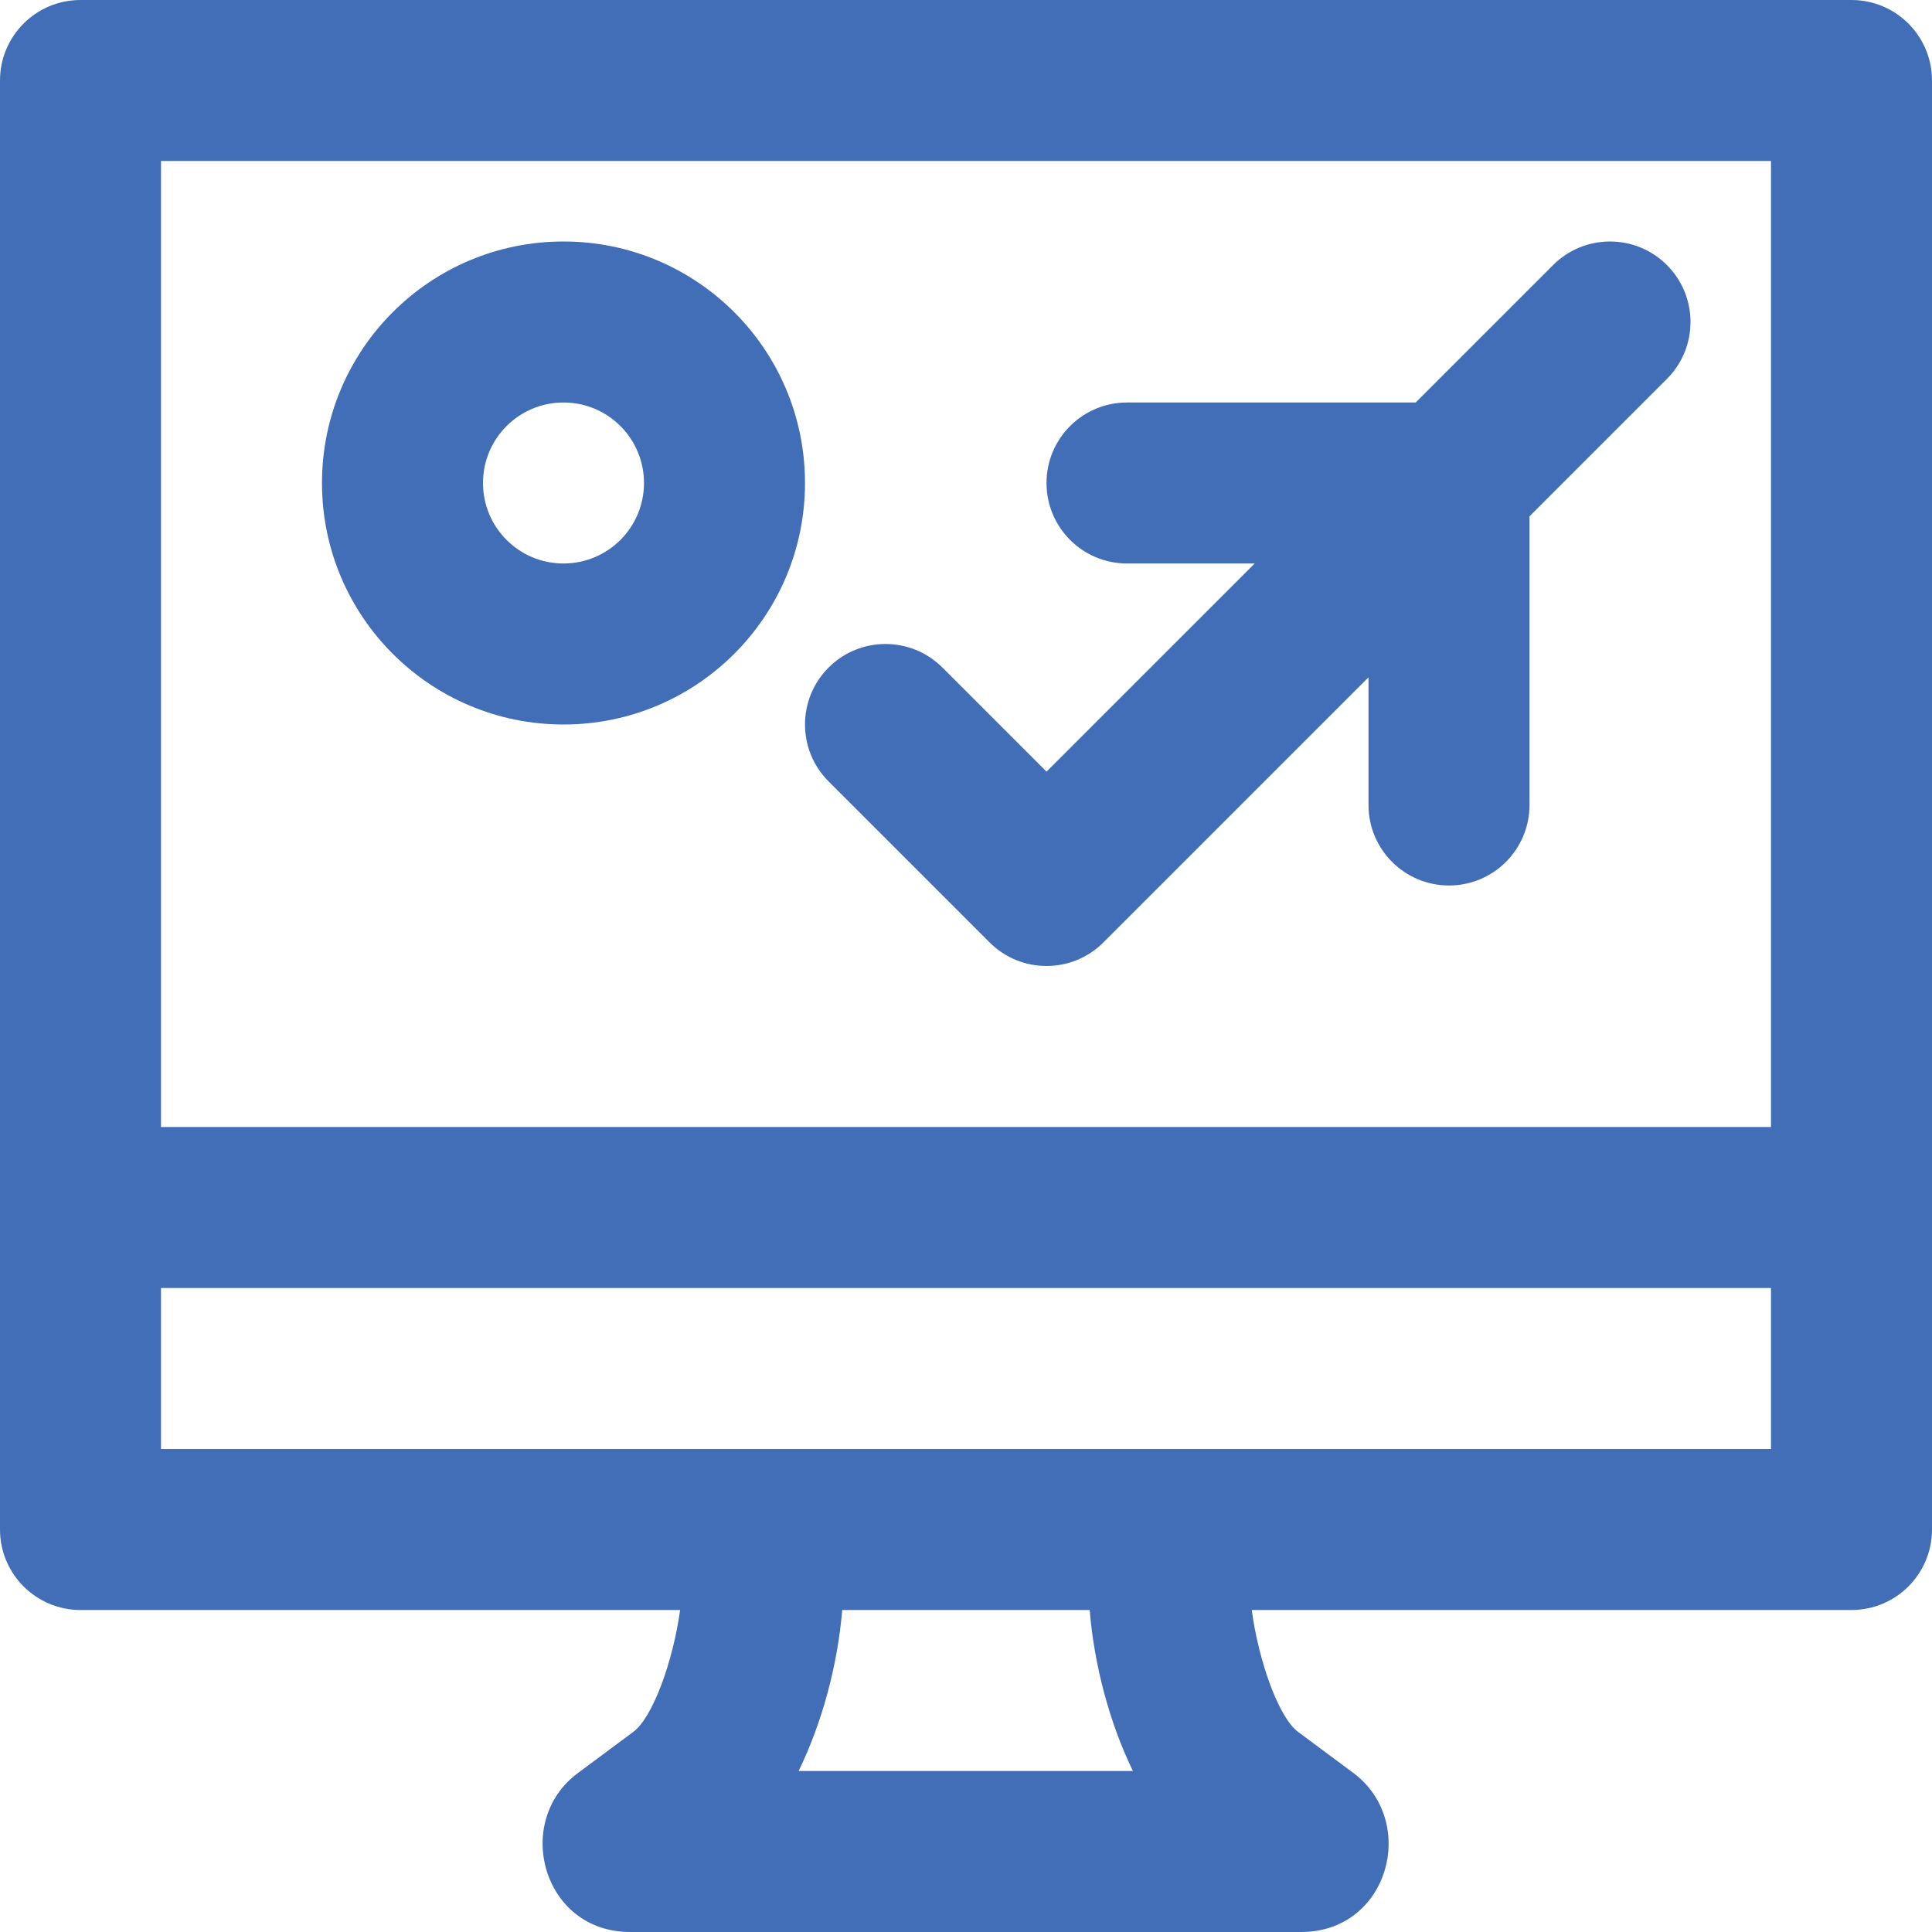
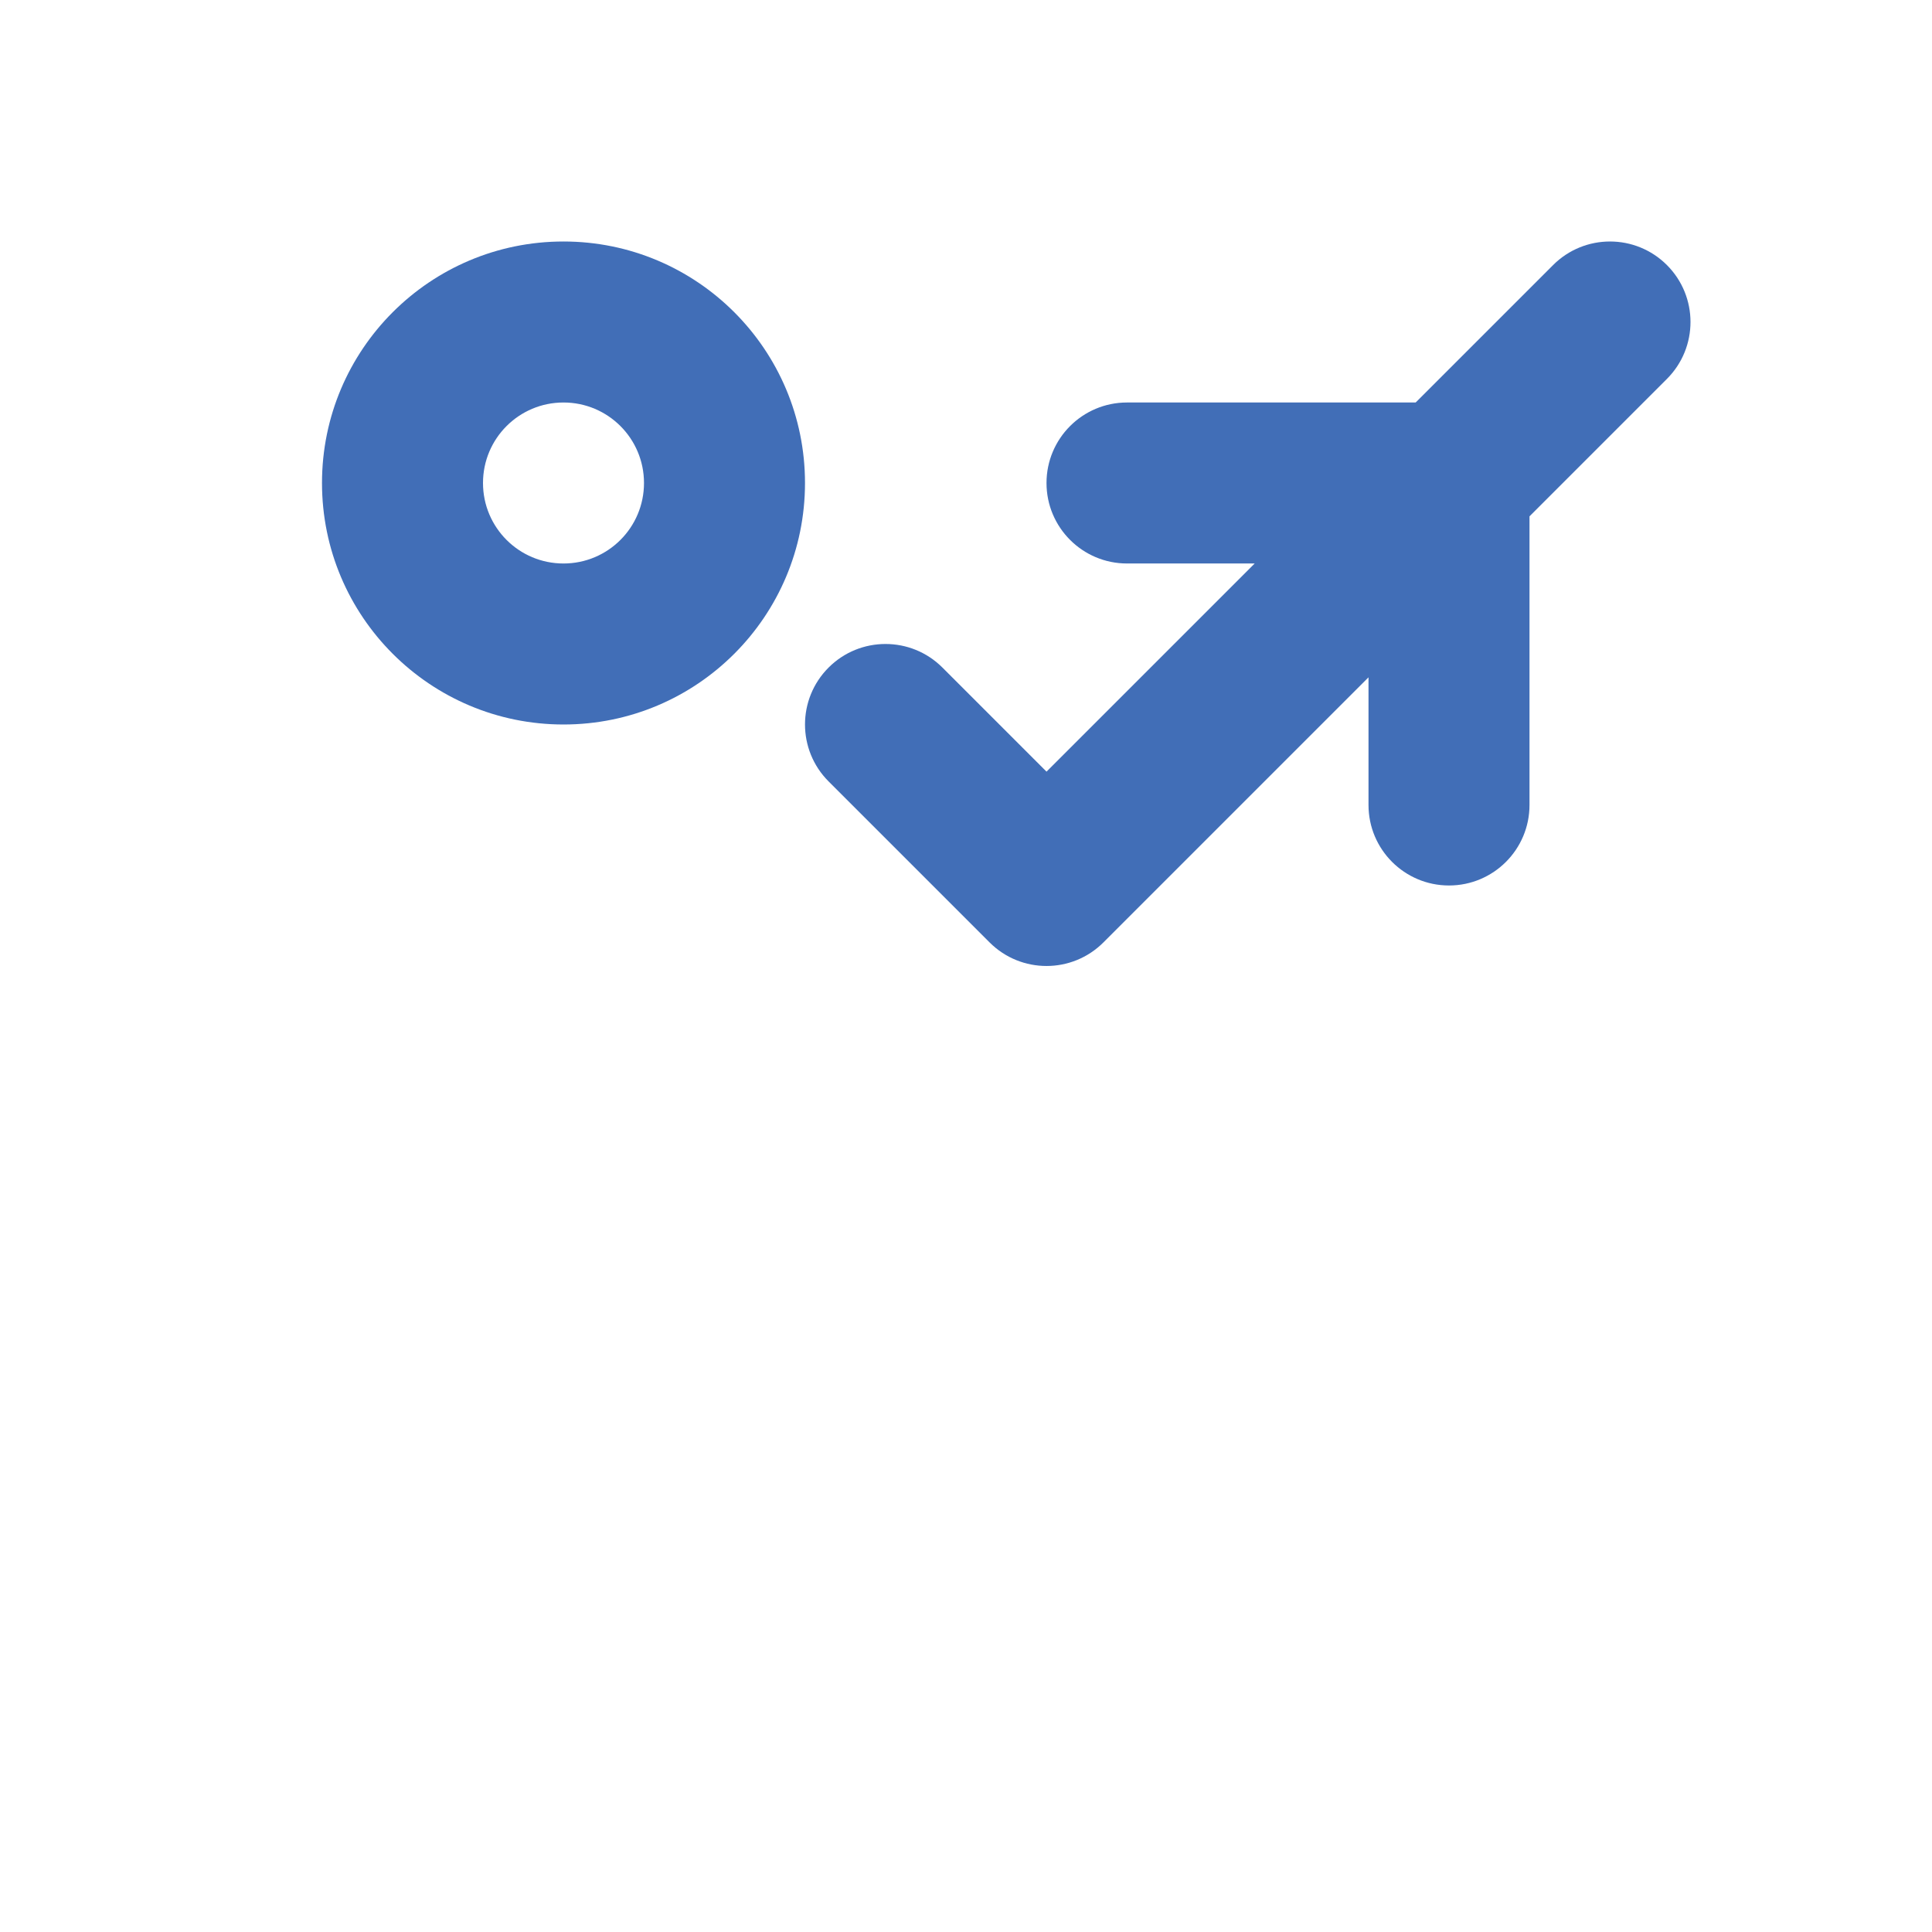
<svg xmlns="http://www.w3.org/2000/svg" fill="#416eb7" height="800px" width="800px" version="1.1" id="Layer_1" viewBox="0 0 512 512" xml:space="preserve">
  <g id="SVGRepo_bgCarrier" stroke-width="0" />
  <g id="SVGRepo_tracerCarrier" stroke-linecap="round" stroke-linejoin="round" />
  <g id="SVGRepo_iconCarrier">
    <g>
      <g>
        <g>
-           <path d="M490.667,0.001H21.333C9.551,0.001,0,9.552,0,21.334v298.667v85.333c0,11.782,9.551,21.333,21.333,21.333H180.24 c-1.864,13.54-7.223,28.443-12.393,32.289l-14.604,10.852c-17.426,12.762-9.526,42.19,13.727,42.19h177.877 c23.176,0,31.133-29.276,13.746-42.192l-14.594-10.839c-5.142-3.82-10.452-18.732-12.273-32.301h158.941 c11.782,0,21.333-9.551,21.333-21.333v-85.333V21.334C512,9.552,502.449,0.001,490.667,0.001z M42.667,42.668h426.667v256H42.667 V42.668z M300.232,469.332H211.64c6.264-12.825,10.34-28.154,11.56-42.665h65.574 C289.964,441.183,293.999,456.51,300.232,469.332z M311.041,384.001c-0.024,0-0.048-0.002-0.072-0.002H201.039 c-0.024,0-0.048,0.002-0.072,0.002H42.667v-42.667h426.667v42.667H311.041z" />
          <path d="M411.582,70.247l-36.418,36.418h-76.497c-11.782,0-21.333,9.551-21.333,21.333c0,11.782,9.551,21.333,21.333,21.333 h33.83l-55.163,55.163l-27.582-27.582c-8.331-8.331-21.839-8.331-30.17,0s-8.331,21.839,0,30.17l42.667,42.667 c8.331,8.331,21.839,8.331,30.17,0l70.248-70.248v33.83c0,11.782,9.551,21.333,21.333,21.333 c11.782,0,21.333-9.551,21.333-21.333v-76.497l36.418-36.418c8.331-8.331,8.331-21.839,0-30.17 C433.42,61.916,419.913,61.916,411.582,70.247z" />
          <path d="M149.333,63.999c-35.355,0-64,28.645-64,64s28.645,64,64,64s64-28.645,64-64S184.689,63.999,149.333,63.999z M149.333,149.332c-11.791,0-21.333-9.542-21.333-21.333s9.542-21.333,21.333-21.333s21.333,9.542,21.333,21.333 S161.125,149.332,149.333,149.332z" />
        </g>
      </g>
    </g>
  </g>
</svg>